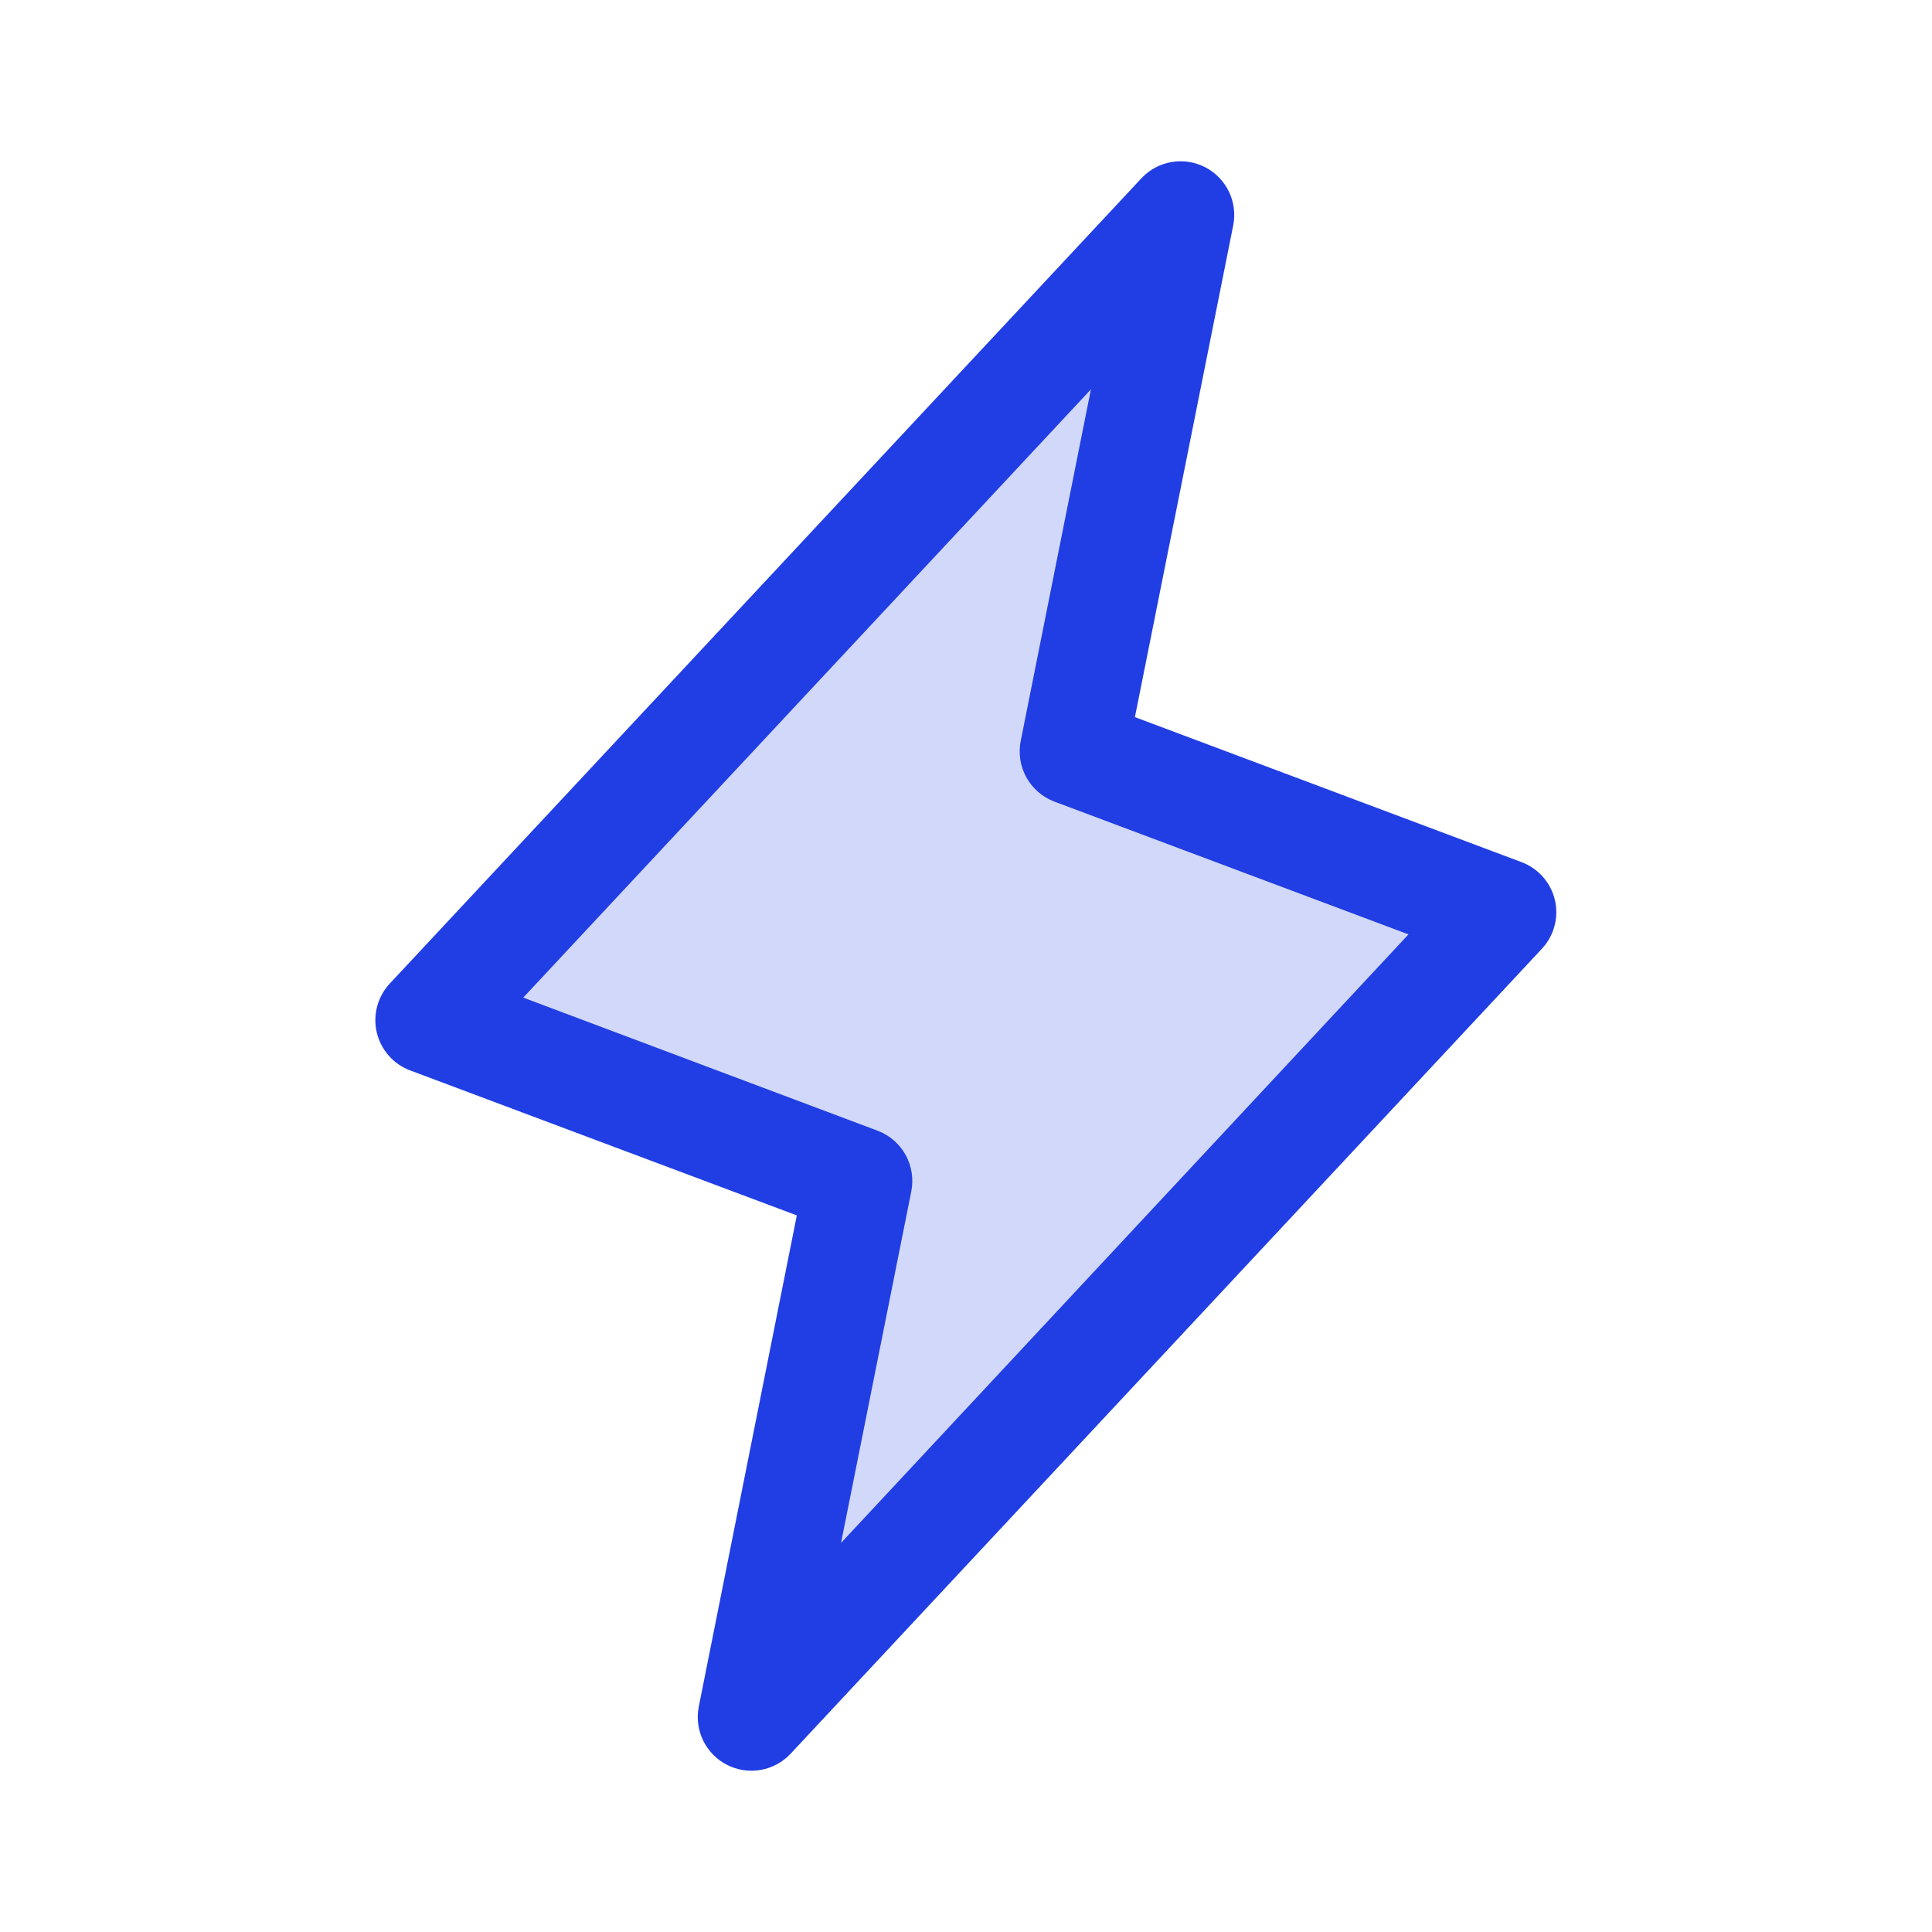
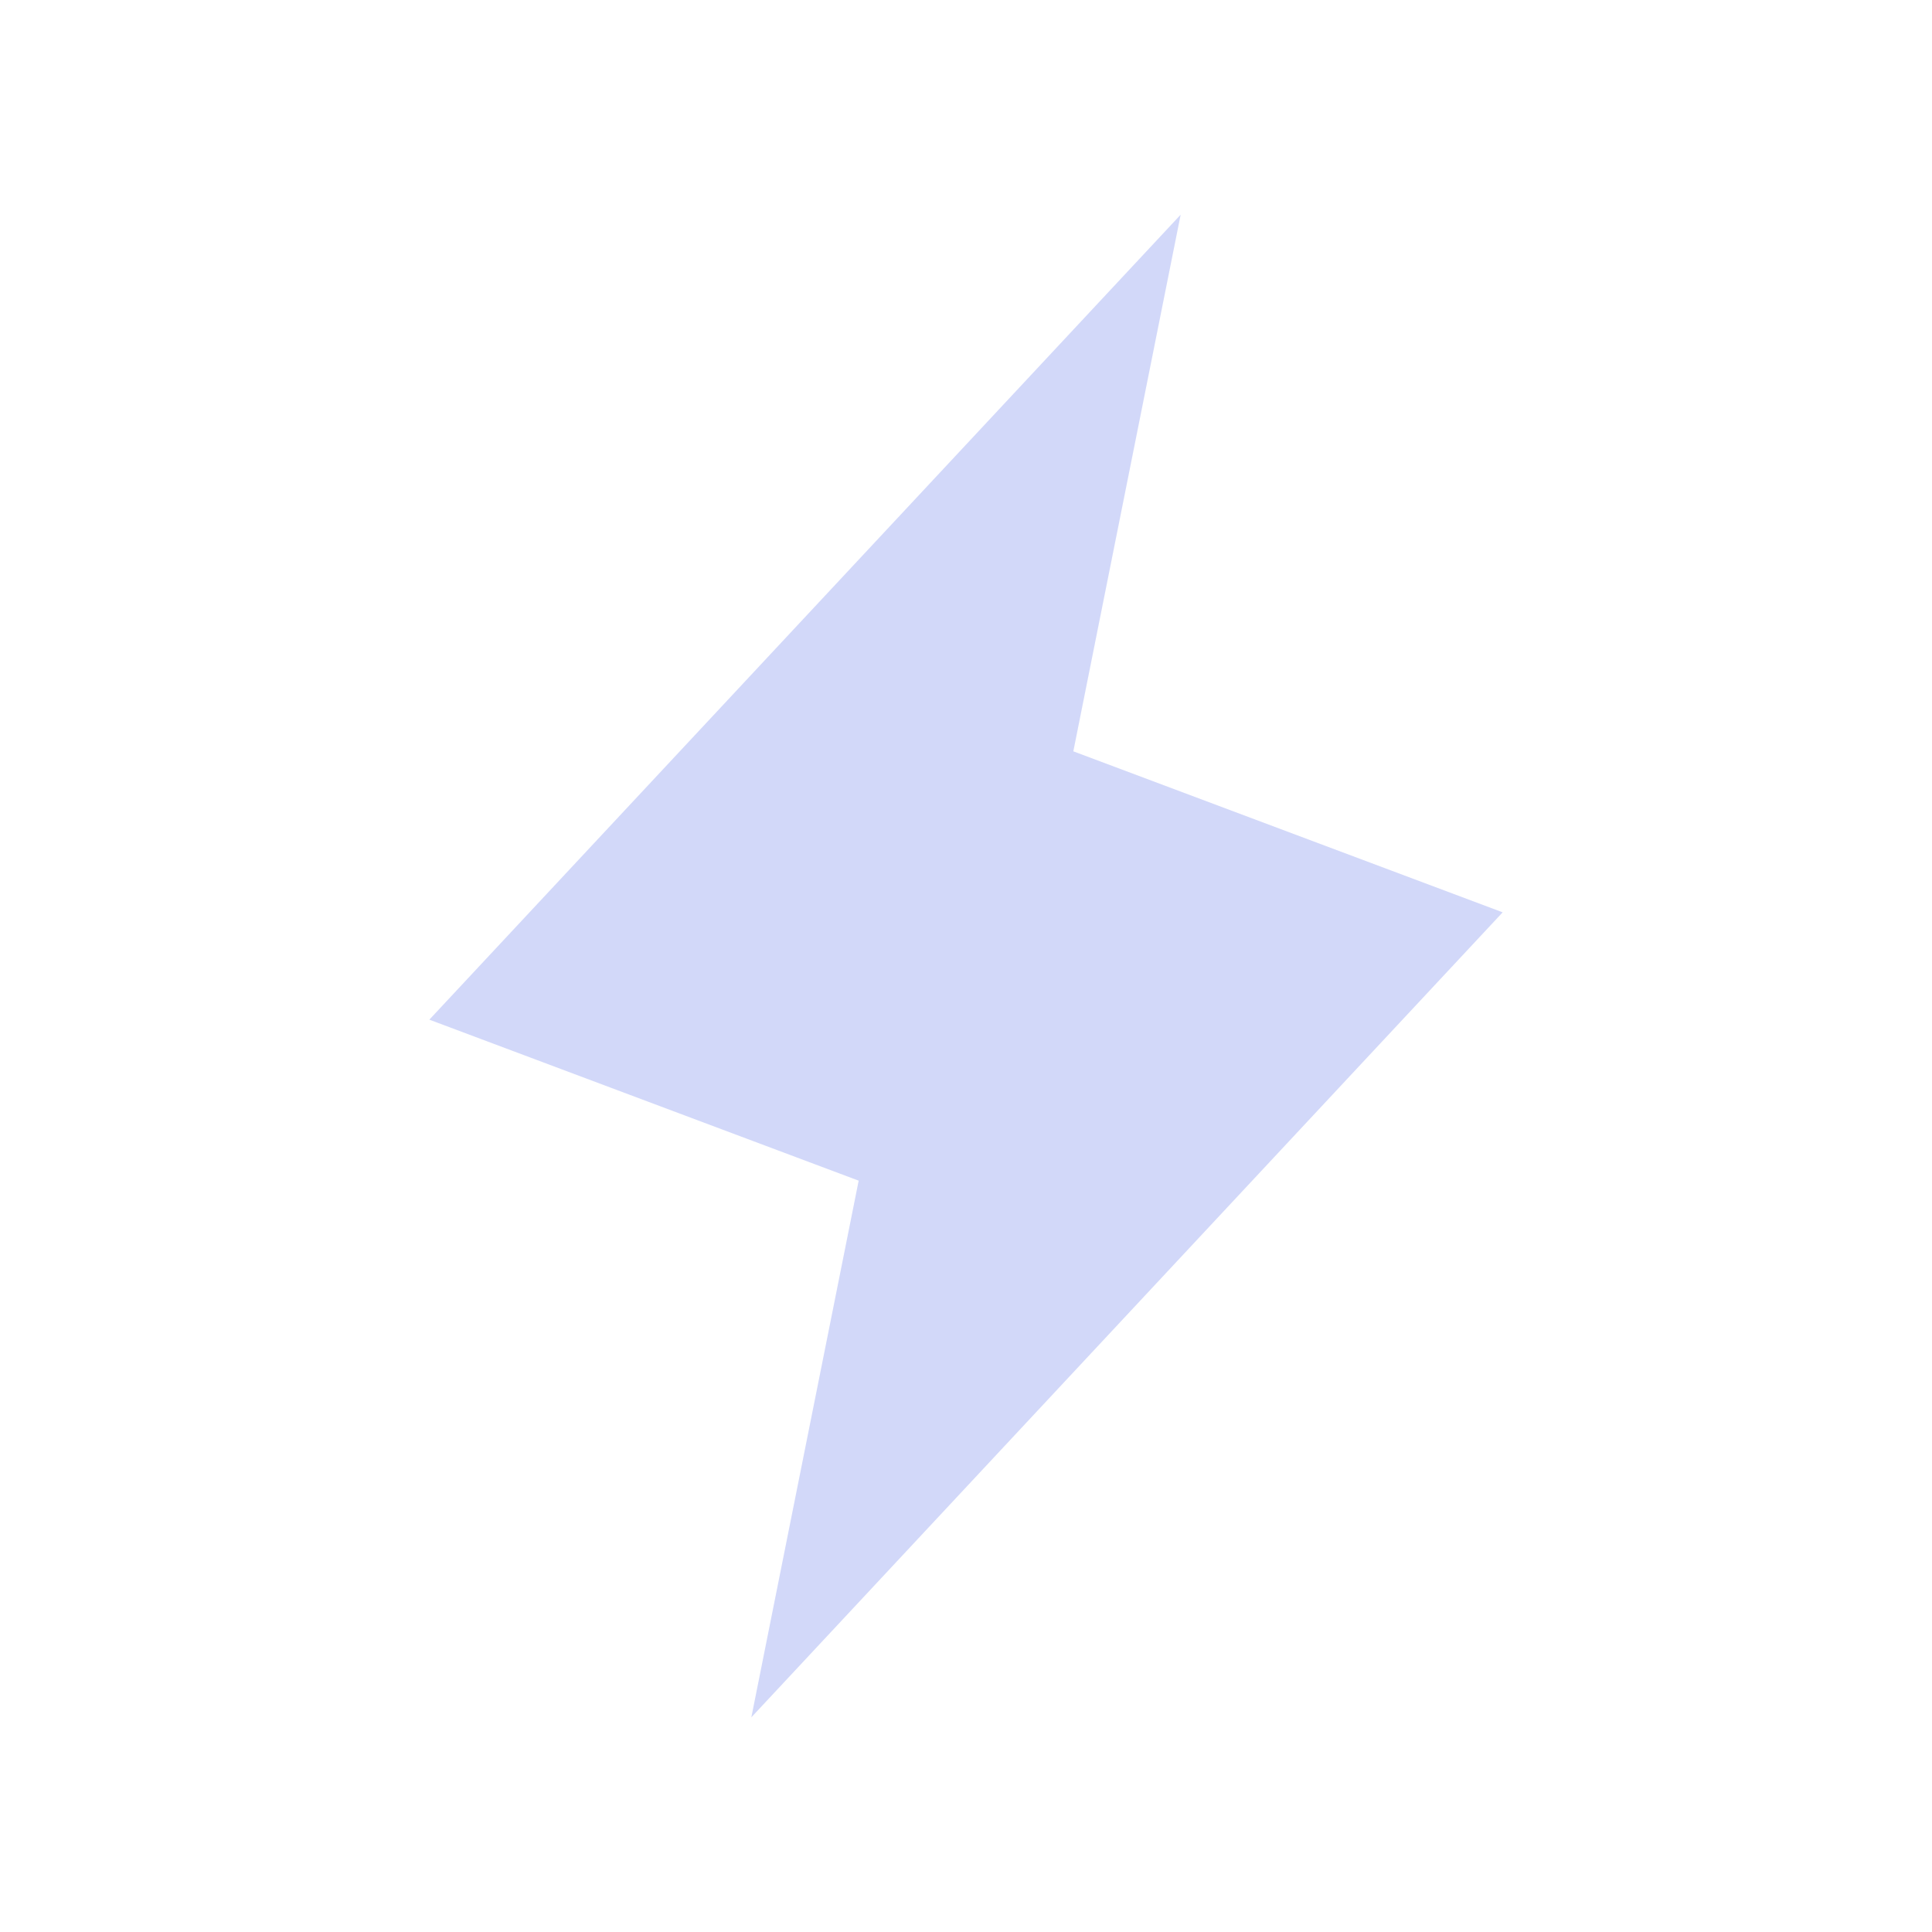
<svg xmlns="http://www.w3.org/2000/svg" fill="none" height="100%" overflow="visible" preserveAspectRatio="none" style="display: block;" viewBox="0 0 72 72" width="100%">
  <g id="Frame 20">
    <rect fill="white" height="72" width="72" />
    <g id="lightning-duotone 1">
      <path d="M28 64L32 44L16 38L44 8L40 28L56 34L28 64Z" fill="#213EE4" id="Vector" opacity="0.2" />
-       <path d="M57.947 33.542C57.872 33.222 57.718 32.925 57.5 32.678C57.282 32.431 57.006 32.242 56.697 32.127L42.295 26.725L45.96 8.393C46.043 7.967 45.985 7.525 45.795 7.135C45.605 6.745 45.294 6.427 44.907 6.229C44.521 6.032 44.081 5.965 43.653 6.04C43.226 6.114 42.834 6.326 42.538 6.643L14.537 36.642C14.31 36.882 14.146 37.174 14.059 37.493C13.972 37.812 13.965 38.147 14.039 38.469C14.114 38.791 14.267 39.089 14.484 39.338C14.702 39.586 14.978 39.777 15.287 39.892L29.695 45.295L26.04 63.608C25.957 64.033 26.015 64.475 26.205 64.865C26.395 65.255 26.706 65.573 27.093 65.771C27.479 65.968 27.919 66.035 28.347 65.96C28.774 65.886 29.166 65.674 29.462 65.358L57.462 35.358C57.686 35.118 57.847 34.827 57.931 34.511C58.016 34.194 58.022 33.862 57.947 33.542ZM31.343 57.5L33.96 44.405C34.054 43.941 33.979 43.458 33.751 43.043C33.522 42.628 33.153 42.308 32.71 42.14L19.5 37.178L40.655 14.512L38.04 27.608C37.946 28.072 38.021 28.555 38.249 28.969C38.478 29.384 38.847 29.704 39.29 29.872L52.49 34.822L31.343 57.5Z" fill="#213EE4" id="Vector_2" />
    </g>
  </g>
</svg>